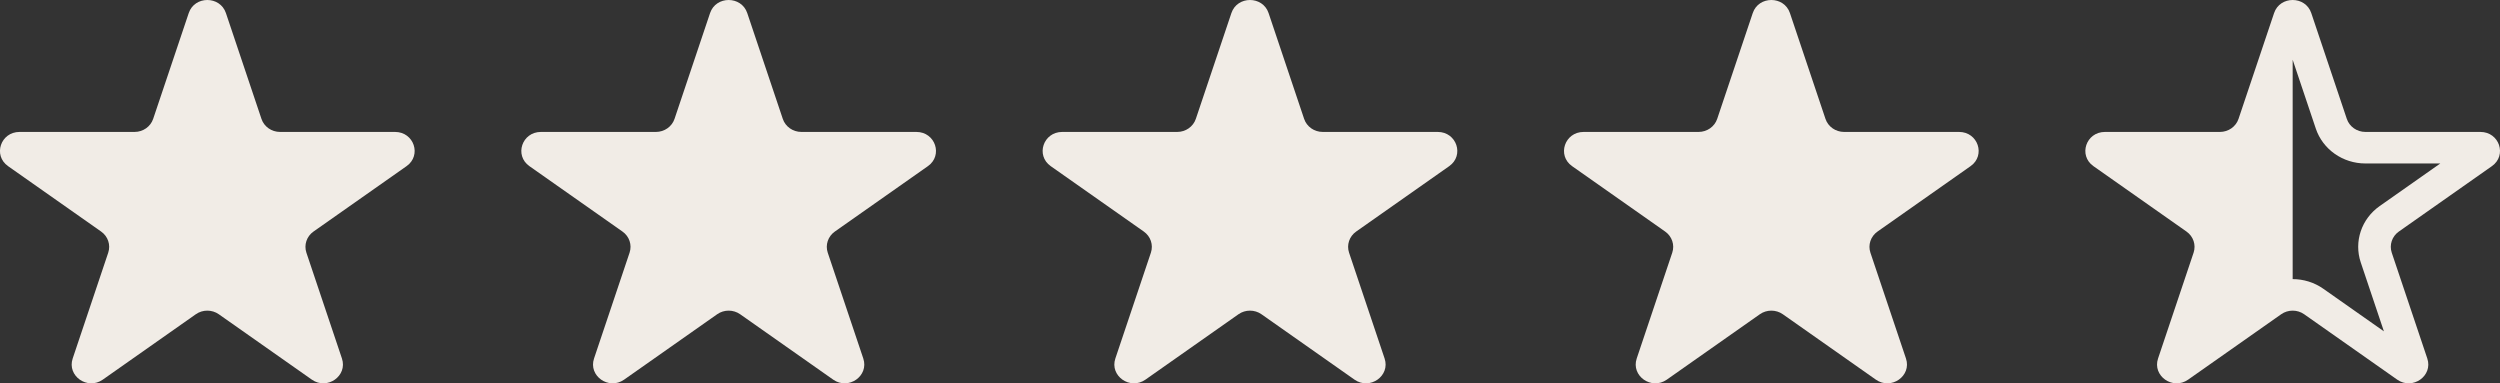
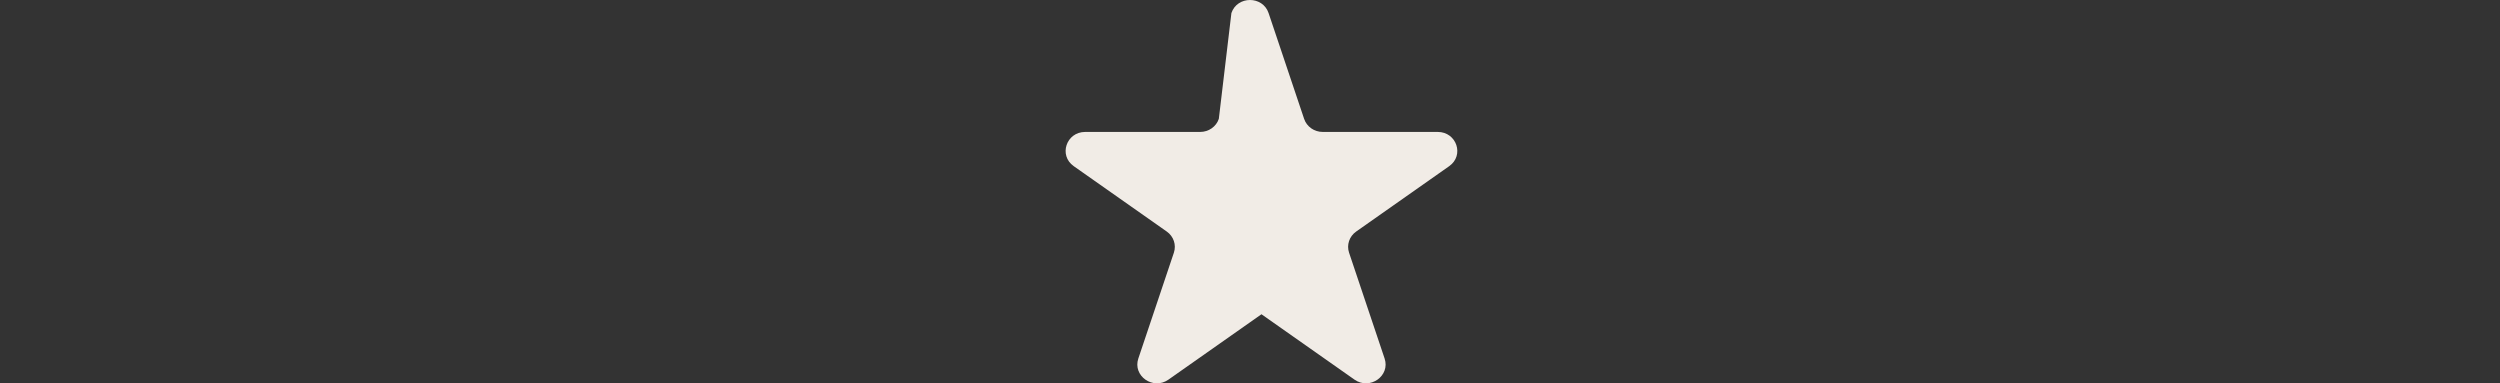
<svg xmlns="http://www.w3.org/2000/svg" fill="none" height="23" viewBox="0 0 150 23" width="150">
  <rect x="0" y="0" width="150" height="23" fill="#333333" stroke="none" />
  <g fill="#f1ece6">
-     <path d="m11.324.784c.351-1.045 1.88-1.045 2.231 0l2.132 6.348c.157.468.607.784 1.116.784h6.901c1.136 0 1.609 1.407.689 2.053l-5.583 3.924c-.411.289-.583.801-.426 1.269l2.132 6.348c.351 1.045-.886 1.915-1.805 1.269l-5.583-3.924c-.411-.289-.968-.289-1.379 0l-5.583 3.924c-.919.646-2.156-.223-1.805-1.269l2.132-6.348c.157-.468-.015-.98-.426-1.269l-5.583-3.924c-.919-.646-.447-2.053.689-2.053h6.901c.508 0 .959-.317 1.116-.784z" />
-     <path d="m42.604.784c.351-1.045 1.88-1.045 2.231 0l2.132 6.348c.157.468.607.784 1.116.784h6.901c1.136 0 1.609 1.407.69 2.053l-5.583 3.924c-.411.289-.583.801-.426 1.269l2.132 6.348c.351 1.045-.886 1.915-1.805 1.269l-5.583-3.924c-.411-.289-.968-.289-1.379 0l-5.583 3.924c-.919.646-2.156-.223-1.805-1.269l2.132-6.348c.157-.468-.015-.98-.426-1.269l-5.583-3.924c-.919-.646-.447-2.053.69-2.053h6.901c.508 0 .959-.317 1.116-.784z" />
-     <path d="m73.884.784c.351-1.045 1.88-1.045 2.231 0l2.132 6.348c.157.468.607.784 1.116.784h6.901c1.136 0 1.609 1.407.689 2.053l-5.583 3.924c-.411.289-.583.801-.426 1.269l2.132 6.348c.351 1.045-.886 1.915-1.805 1.269l-5.583-3.924c-.411-.289-.968-.289-1.379 0l-5.583 3.924c-.919.646-2.156-.223-1.805-1.269l2.132-6.348c.157-.468-.015-.98-.426-1.269l-5.583-3.924c-.919-.646-.447-2.053.689-2.053h6.901c.508 0 .959-.317 1.116-.784z" />
-     <path d="m105.165.784c.351-1.045 1.88-1.045 2.231 0l2.132 6.348c.157.468.608.784 1.116.784h6.901c1.136 0 1.608 1.407.689 2.053l-5.583 3.924c-.411.289-.583.801-.426 1.269l2.133 6.348c.351 1.045-.886 1.915-1.806 1.269l-5.582-3.924c-.412-.289-.968-.289-1.379 0l-5.583 3.924c-.919.646-2.156-.223-1.805-1.269l2.132-6.348c.157-.468-.015-.98-.426-1.269l-5.583-3.924c-.919-.646-.447-2.053.69-2.053h6.9c.509 0 .959-.317 1.116-.784z" />
-     <path clip-rule="evenodd" d="m136.445.784c.351-1.045 1.88-1.045 2.231 0l2.132 6.348c.157.468.608.784 1.116.784h6.901c1.136 0 1.609 1.407.689 2.053l-5.583 3.924c-.411.289-.583.801-.426 1.269l2.133 6.348c.351 1.045-.886 1.915-1.805 1.269l-5.583-3.924c-.411-.289-.968-.289-1.379 0l-5.583 3.924c-.919.646-2.156-.223-1.805-1.269l2.132-6.348c.157-.468-.015-.98-.426-1.269l-5.583-3.924c-.919-.646-.446-2.053.69-2.053h6.901c.508 0 .958-.317 1.115-.784zm1.115 15.963v-13.164l1.389 4.134c.419 1.247 1.62 2.091 2.975 2.091h4.494l-3.636 2.555c-1.096.77-1.555 2.136-1.136 3.383l1.389 4.134-3.636-2.555c-.548-.385-1.193-.578-1.839-.578z" fill-rule="evenodd" />
+     <path d="m73.884.784c.351-1.045 1.88-1.045 2.231 0l2.132 6.348c.157.468.607.784 1.116.784h6.901c1.136 0 1.609 1.407.689 2.053l-5.583 3.924c-.411.289-.583.801-.426 1.269l2.132 6.348c.351 1.045-.886 1.915-1.805 1.269l-5.583-3.924l-5.583 3.924c-.919.646-2.156-.223-1.805-1.269l2.132-6.348c.157-.468-.015-.98-.426-1.269l-5.583-3.924c-.919-.646-.447-2.053.689-2.053h6.901c.508 0 .959-.317 1.116-.784z" />
  </g>
</svg>